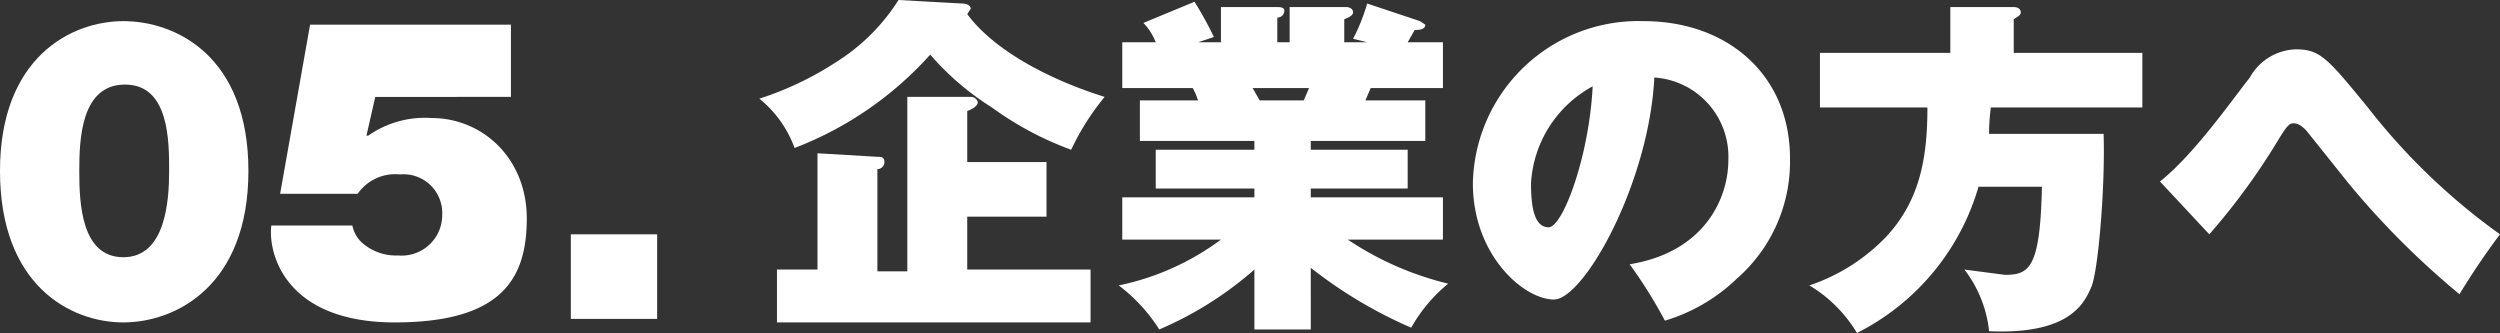
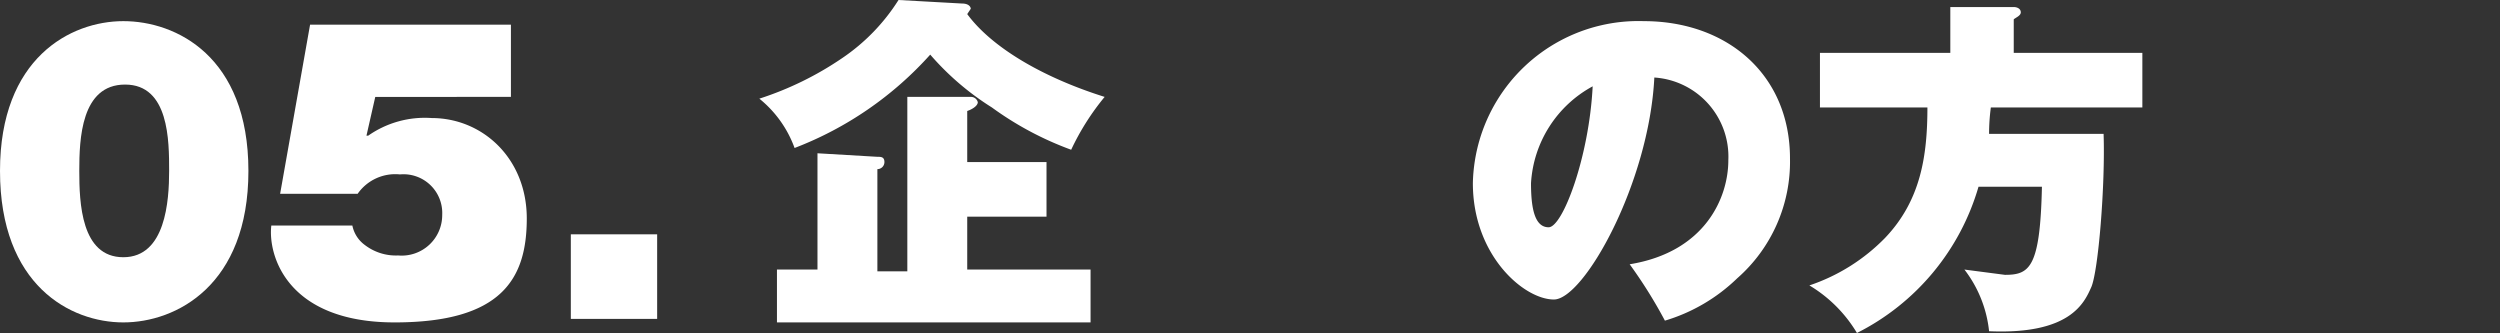
<svg xmlns="http://www.w3.org/2000/svg" id="footer_ttl_05_pc" viewBox="0 0 141.9 18.9">
  <rect x="0" y="0" width="141.9" height="18.9" fill="#333333" stroke="none" />
  <defs>
    <style>.cls-1{fill:#fff;}</style>
  </defs>
  <title>footer_ttl_05_pc</title>
  <path class="cls-1" d="M54.9,15.3v-3h4.5V9.2H54.9V6.3c.3-.1.6-.3.6-.5a.4.4,0,0,0-.4-.3H51.5v9.9H49.8V9.6a.4.4,0,0,0,.4-.4c0-.3-.2-.3-.4-.3l-3.4-.2v6.6H44.1v3H61.9v-3ZM51,0a11.2,11.2,0,0,1-3.2,3.3,18.3,18.3,0,0,1-4.7,2.3,6.4,6.4,0,0,1,2,2.8,19.9,19.9,0,0,0,7.7-5.3,15.5,15.5,0,0,0,3.5,3,18.3,18.3,0,0,0,4.5,2.4,14.1,14.1,0,0,1,1.9-3C59.2,4.4,56.3,2.7,54.9.8l.2-.3c0-.1-.1-.3-.5-.3Z" />
-   <path class="cls-1" d="M74.4,15.2a25.7,25.7,0,0,0,5.7,3.4,8.8,8.8,0,0,1,2.1-2.5,17.7,17.7,0,0,1-5.7-2.5h5.4V11.2H74.4v-.5h5.5V8.5H74.4V8h6.5V5.7H77.5l.3-.7h4.1V2.4h-2l.4-.7c.2,0,.6,0,.6-.3l-.3-.2-3-1a10.4,10.4,0,0,1-.8,2l.8.2H76.3V1.1c.2-.1.5-.2.5-.4s-.2-.3-.4-.3H73.2V2.4h-.7V1a.4.4,0,0,0,.4-.4c0-.2-.3-.2-.4-.2H69.3V2.4H68l.9-.3a19.8,19.8,0,0,0-1.1-2L64.9,1.3a3.4,3.4,0,0,1,.7,1.1H63.7V5h4a3.6,3.6,0,0,1,.3.7H64.7V8h6.5v.5H65.6v2.2h5.6v.5H63.7v2.4h5.6a14.7,14.7,0,0,1-5.8,2.6,9.5,9.5,0,0,1,2.3,2.5,20.2,20.2,0,0,0,5.4-3.4v3.4h3.2ZM74.3,5l-.3.7H71.5L71.1,5Z" />
  <path class="cls-1" d="M94.5,18.2a10,10,0,0,0,4.1-2.4,8.8,8.8,0,0,0,3-6.8c0-4.8-3.6-7.8-8.3-7.8a9.4,9.4,0,0,0-9.7,9.2c0,4.1,2.9,6.6,4.6,6.6s5.4-6.6,5.7-12.6a4.5,4.5,0,0,1,4.2,4.7c0,2.1-1.3,5.2-5.6,5.9A26.8,26.8,0,0,1,94.5,18.2ZM90.4,4.9c-.2,4-1.7,8-2.5,8s-1-1.1-1-2.5A6.7,6.7,0,0,1,90.4,4.9Z" />
  <path class="cls-1" d="M103.3,3V6.1h6.1c0,2.8-.4,5.3-2.4,7.4a10.8,10.8,0,0,1-4.3,2.7,7.8,7.8,0,0,1,2.7,2.7,13.5,13.5,0,0,0,6.9-8.3h3.6c-.1,4.6-.7,5-2.1,5l-2.3-.3a6.9,6.9,0,0,1,1.4,3.5c4.6.2,5.4-1.6,5.8-2.5s.8-5.8.7-8.7h-6.5a11.4,11.4,0,0,1,.1-1.5h8.6V3h-7.3V1.1c.1-.1.4-.2.4-.4s-.2-.3-.4-.3h-3.6V3Z" />
-   <path class="cls-1" d="M125.4,13.3a37.6,37.6,0,0,0,4-5.5c.5-.8.6-.8.8-.8s.4.1.7.4l2.4,3a46.8,46.8,0,0,0,6.3,6.3,41,41,0,0,1,2.3-3.4,36.1,36.1,0,0,1-7.5-7.2c-2.3-2.8-2.7-3.3-4.1-3.3a3.1,3.1,0,0,0-2.6,1.6c-1.1,1.4-3.2,4.4-5.1,5.9Z" />
  <path class="cls-1" d="M4.5,9.7c0-1.8.1-4.9,2.6-4.9S9.6,8,9.6,9.7,9.4,14.6,7,14.6,4.5,11.5,4.5,9.7ZM0,9.7c0,6.5,4,8.6,7,8.6s7.1-2.1,7.1-8.6S10,1.2,7,1.2,0,3.3,0,9.7Z" />
  <path class="cls-1" d="M29,1.4H17.6L15.9,11h4.4a2.6,2.6,0,0,1,2.4-1.1,2.2,2.2,0,0,1,2.4,2.3,2.3,2.3,0,0,1-2.5,2.3,2.9,2.9,0,0,1-1.9-.6,1.8,1.8,0,0,1-.7-1.1H15.4c-.2,1.7.9,5.5,7,5.5s7.5-2.5,7.5-5.9-2.5-5.7-5.4-5.7a5.6,5.6,0,0,0-3.6,1h-.1l.5-2.2H29Z" />
  <path class="cls-1" d="M32.4,18.1h4.9V13.3H32.4Z" />
</svg>